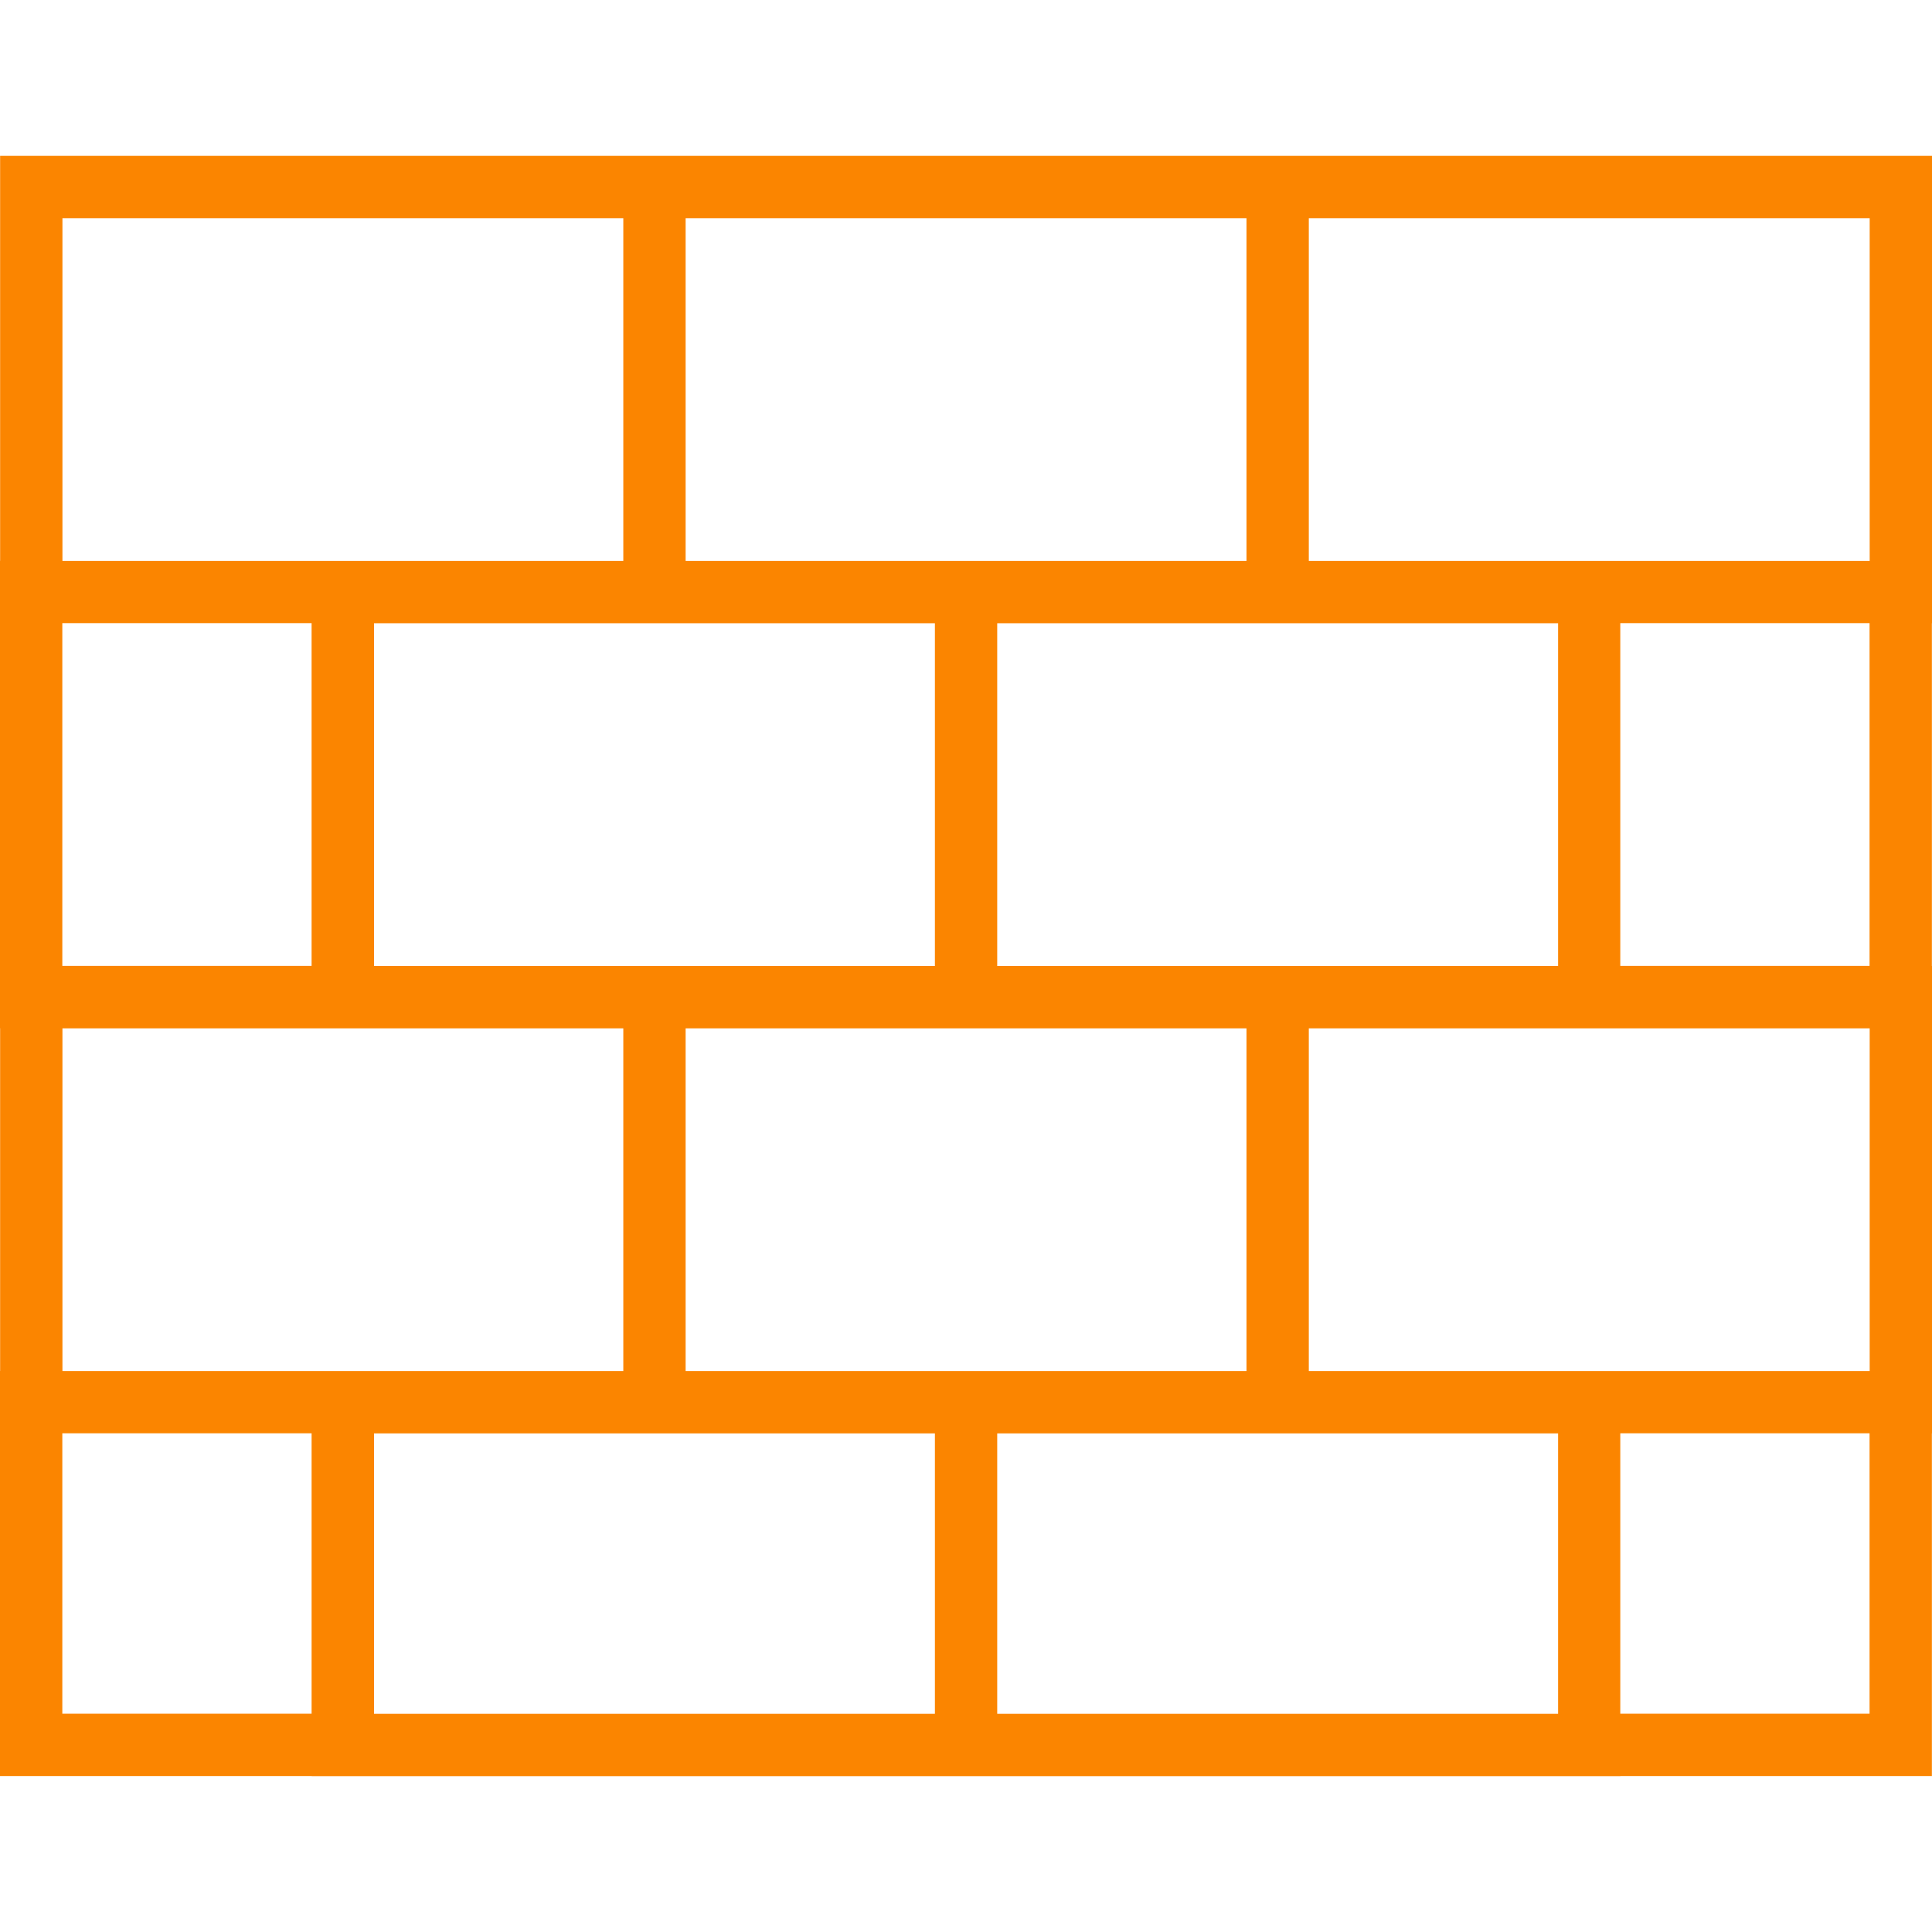
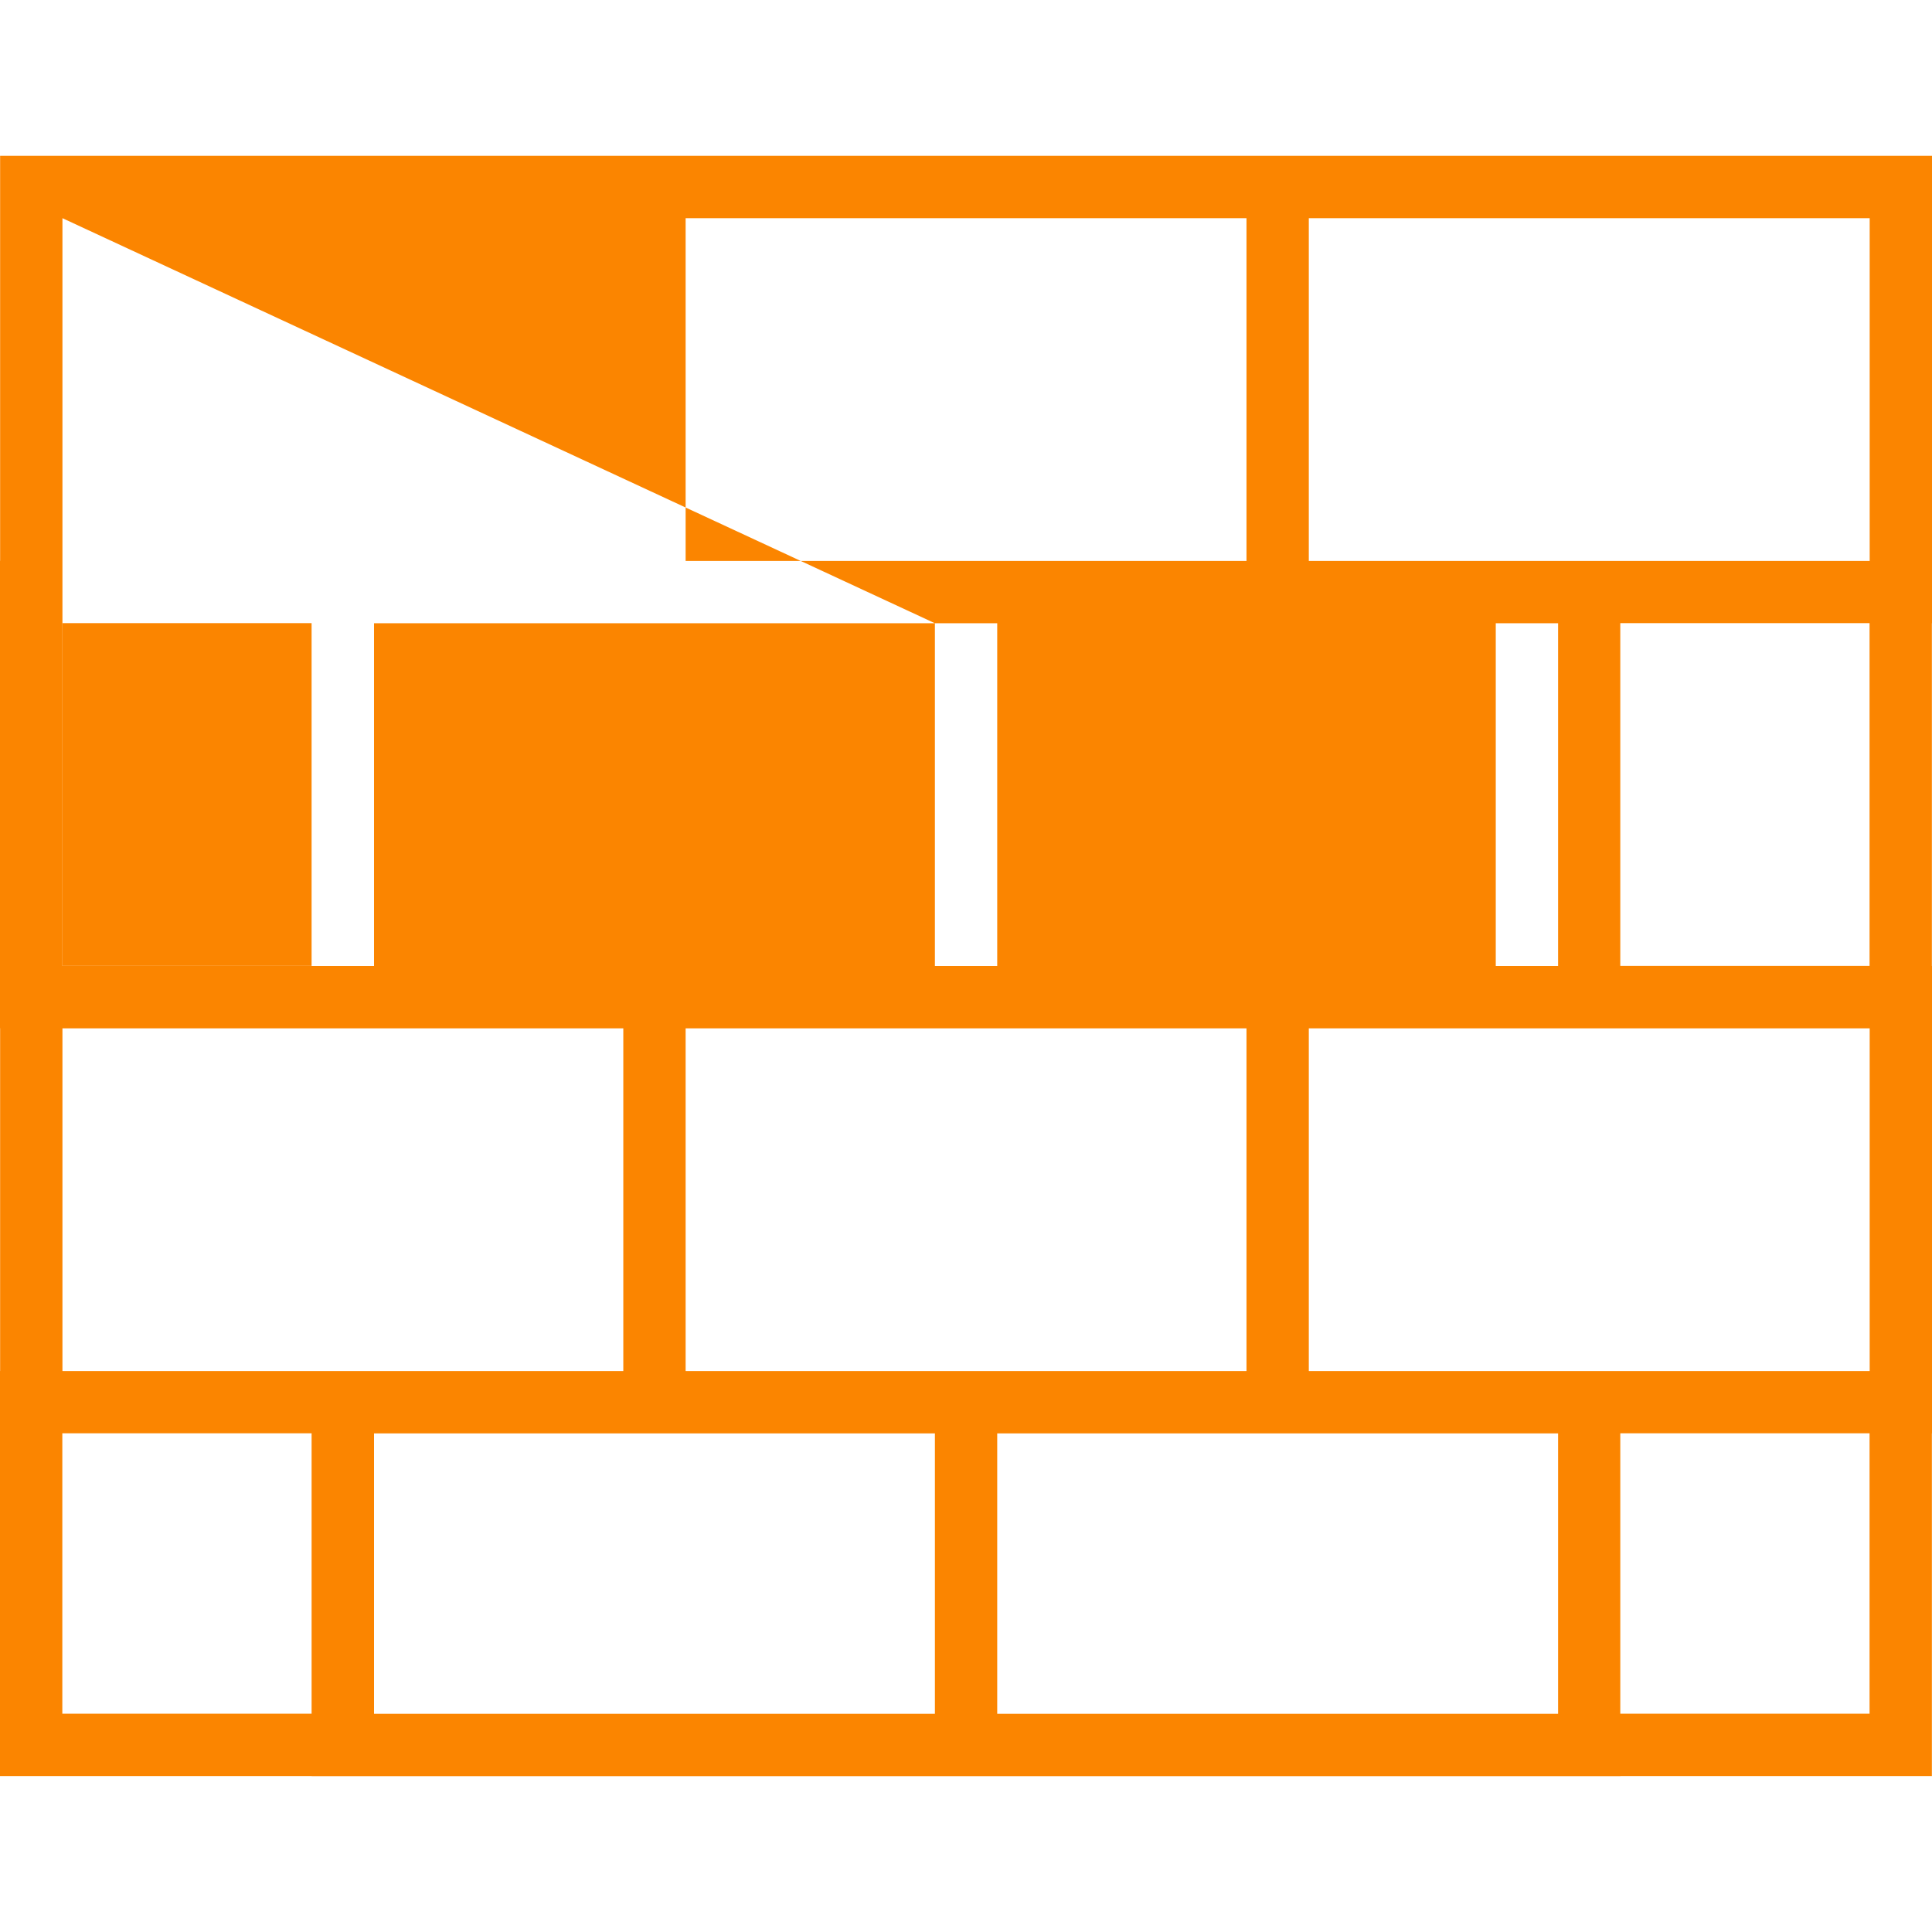
<svg xmlns="http://www.w3.org/2000/svg" height="800px" width="800px" version="1.1" id="_x32_" viewBox="0 0 512 512" xml:space="preserve">
  <style type="text/css">
	.st0{fill:#fb8500;}
</style>
  <g>
-     <path class="st0" d="M512,165.167V41.304H346.849h-16.515H181.698h-16.515H0.032v107.324H0v123.863h0.032v90.833H0v107.348h82.608   v0.024h165.151h16.515h165.151v-0.024h82.543v-90.809H512V256h-0.032v-90.833H512z M181.698,57.819h148.636v90.833H181.698V57.819z    M412.91,165.167V256H264.274v-90.833H412.91z M247.758,165.167V256H99.123v-90.833H247.758z M16.547,57.819h148.636v90.833H16.547   V57.819z M16.515,165.143h66.06v90.833h-66.06V165.143z M82.576,454.157h-66.06v-74.318h66.06V454.157z M16.547,363.348v-90.833   h148.636v90.833H16.547z M247.758,454.181H99.123v-74.318h148.636V454.181z M181.698,363.348v-90.833h148.636v90.833H181.698z    M412.91,454.181H264.274v-74.318H412.91V454.181z M495.453,454.157h-66.06v-74.318h66.06V454.157z M495.485,363.348H346.849   v-90.833h148.636V363.348z M429.392,255.976v-90.833h66.06v90.833H429.392z M495.485,148.652H346.849V57.819h148.636V148.652z" />
+     <path class="st0" d="M512,165.167V41.304H346.849h-16.515H181.698h-16.515H0.032v107.324H0v123.863h0.032v90.833H0v107.348h82.608   v0.024h165.151h16.515h165.151v-0.024h82.543v-90.809H512V256h-0.032v-90.833H512z M181.698,57.819h148.636v90.833H181.698V57.819z    M412.91,165.167V256H264.274v-90.833H412.91z M247.758,165.167V256H99.123v-90.833H247.758z h148.636v90.833H16.547   V57.819z M16.515,165.143h66.06v90.833h-66.06V165.143z M82.576,454.157h-66.06v-74.318h66.06V454.157z M16.547,363.348v-90.833   h148.636v90.833H16.547z M247.758,454.181H99.123v-74.318h148.636V454.181z M181.698,363.348v-90.833h148.636v90.833H181.698z    M412.91,454.181H264.274v-74.318H412.91V454.181z M495.453,454.157h-66.06v-74.318h66.06V454.157z M495.485,363.348H346.849   v-90.833h148.636V363.348z M429.392,255.976v-90.833h66.06v90.833H429.392z M495.485,148.652H346.849V57.819h148.636V148.652z" />
  </g>
</svg>